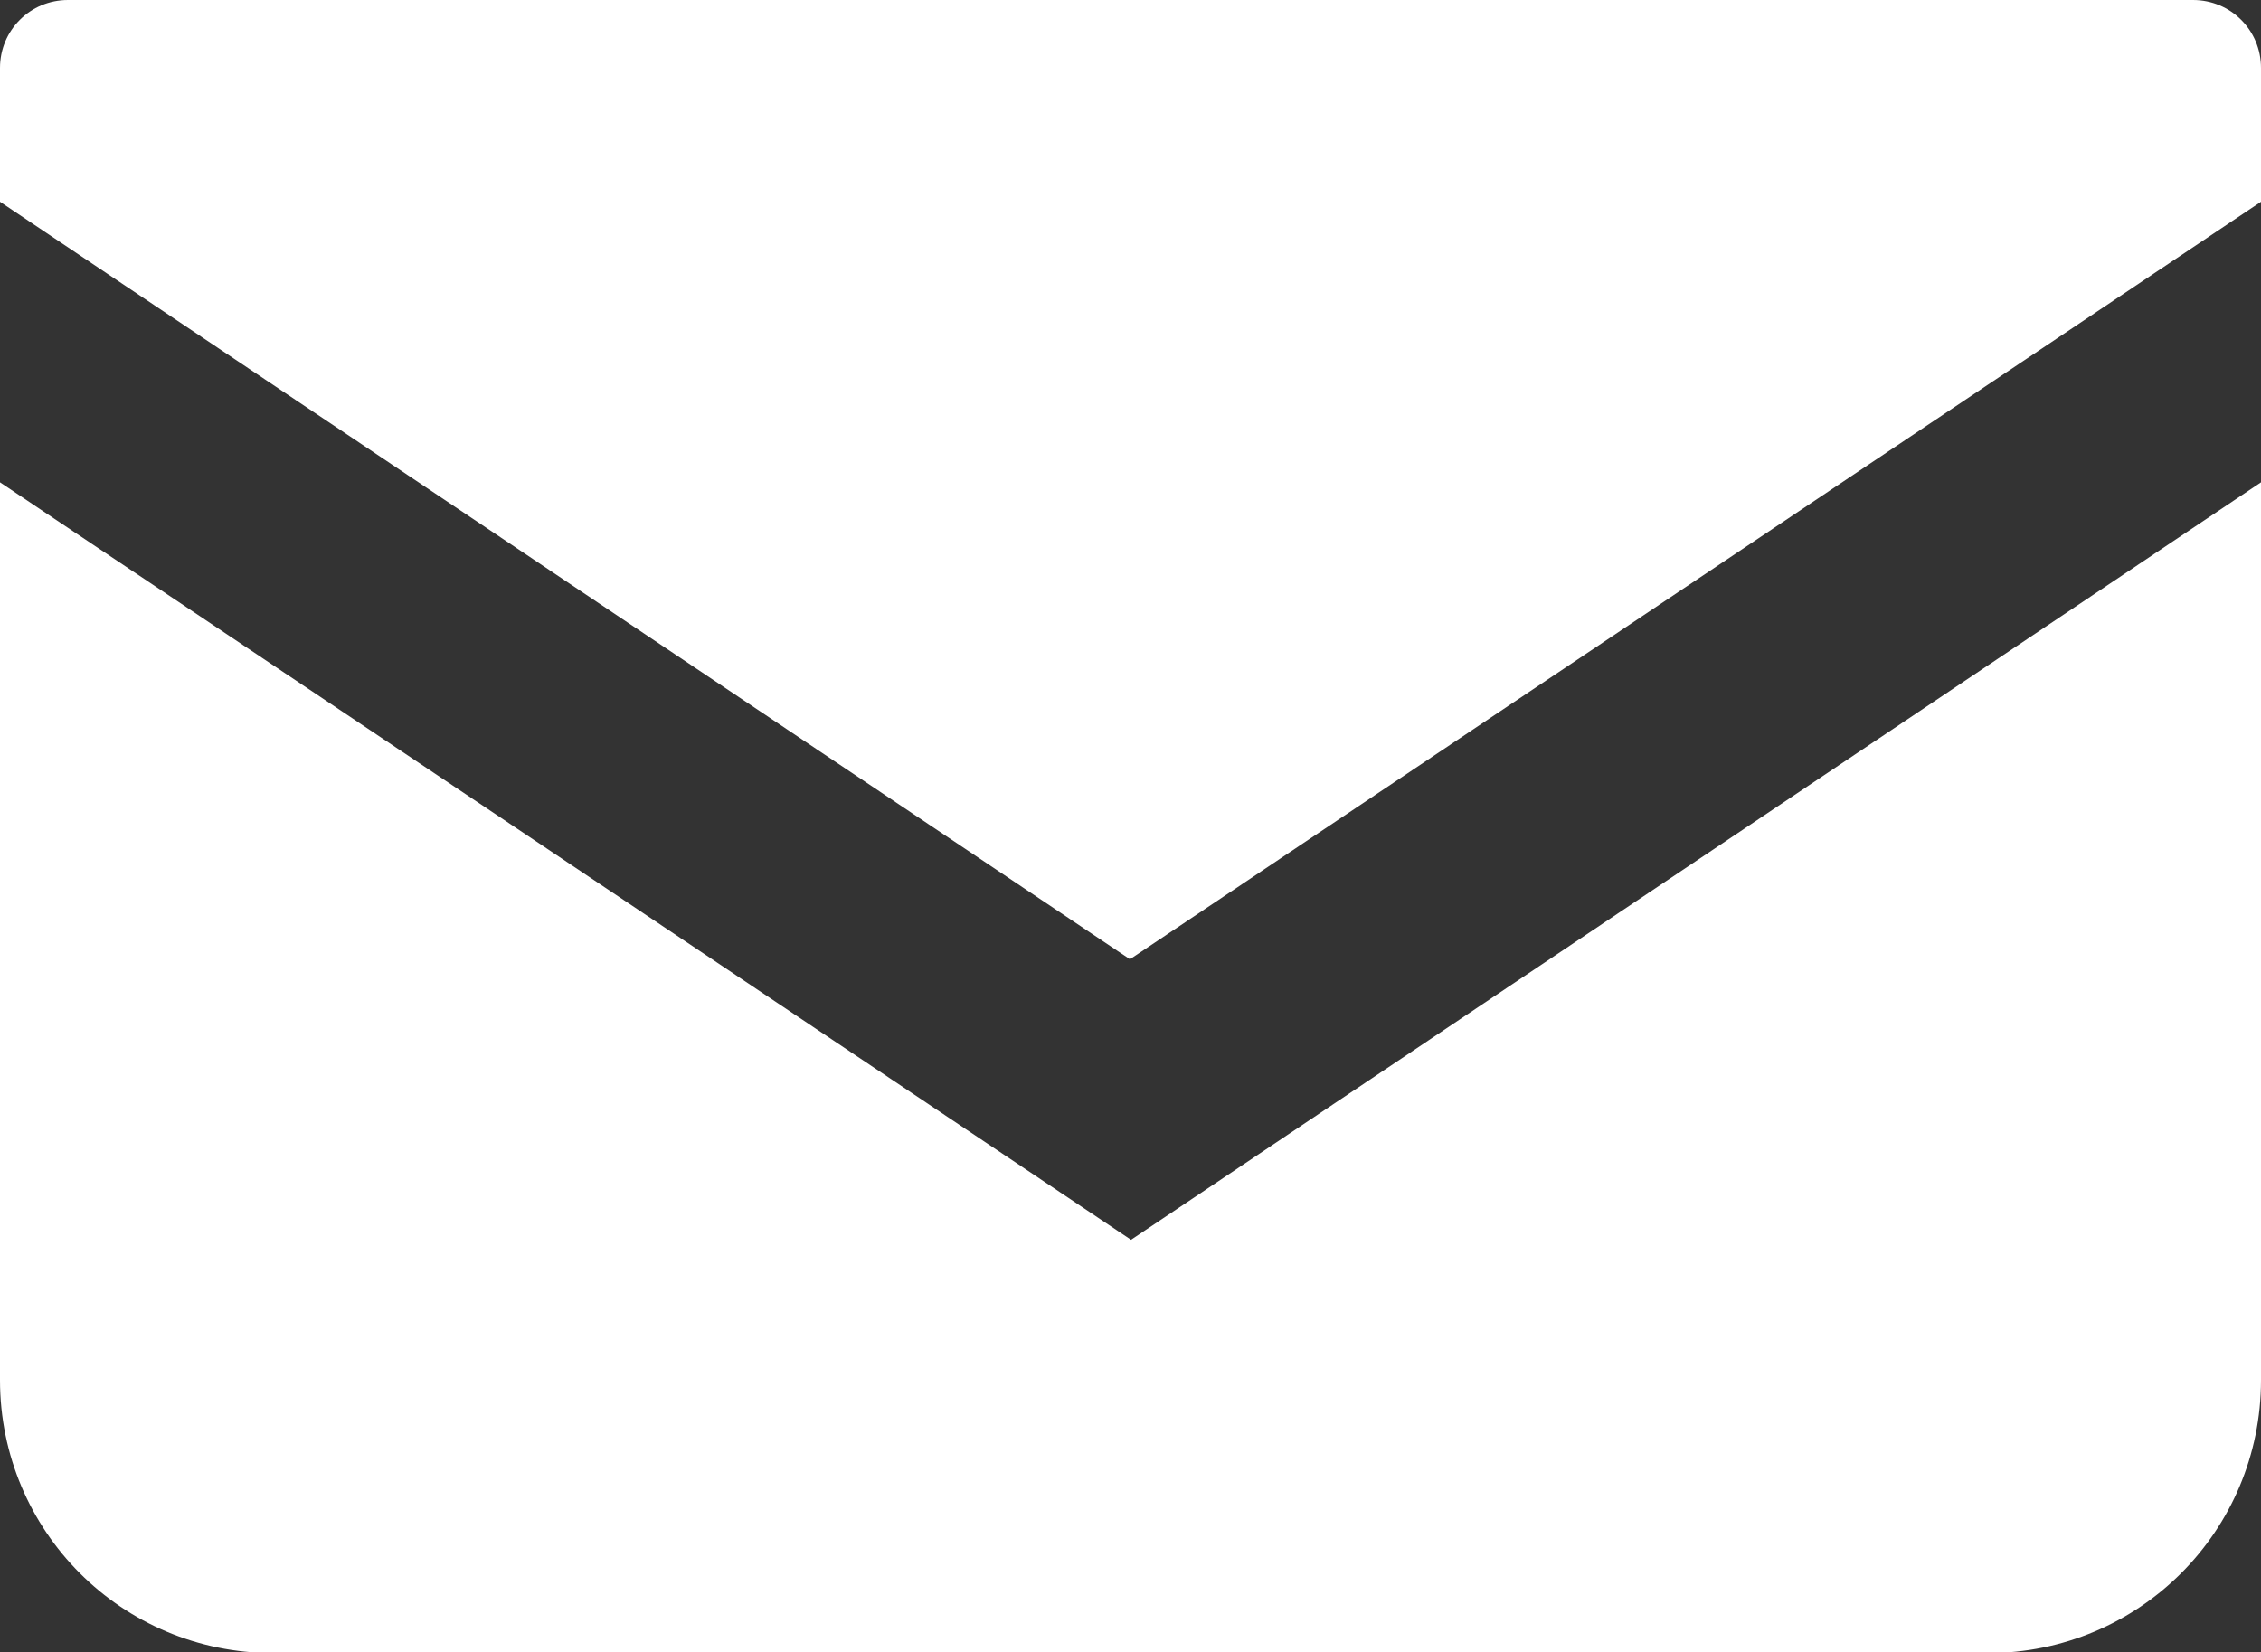
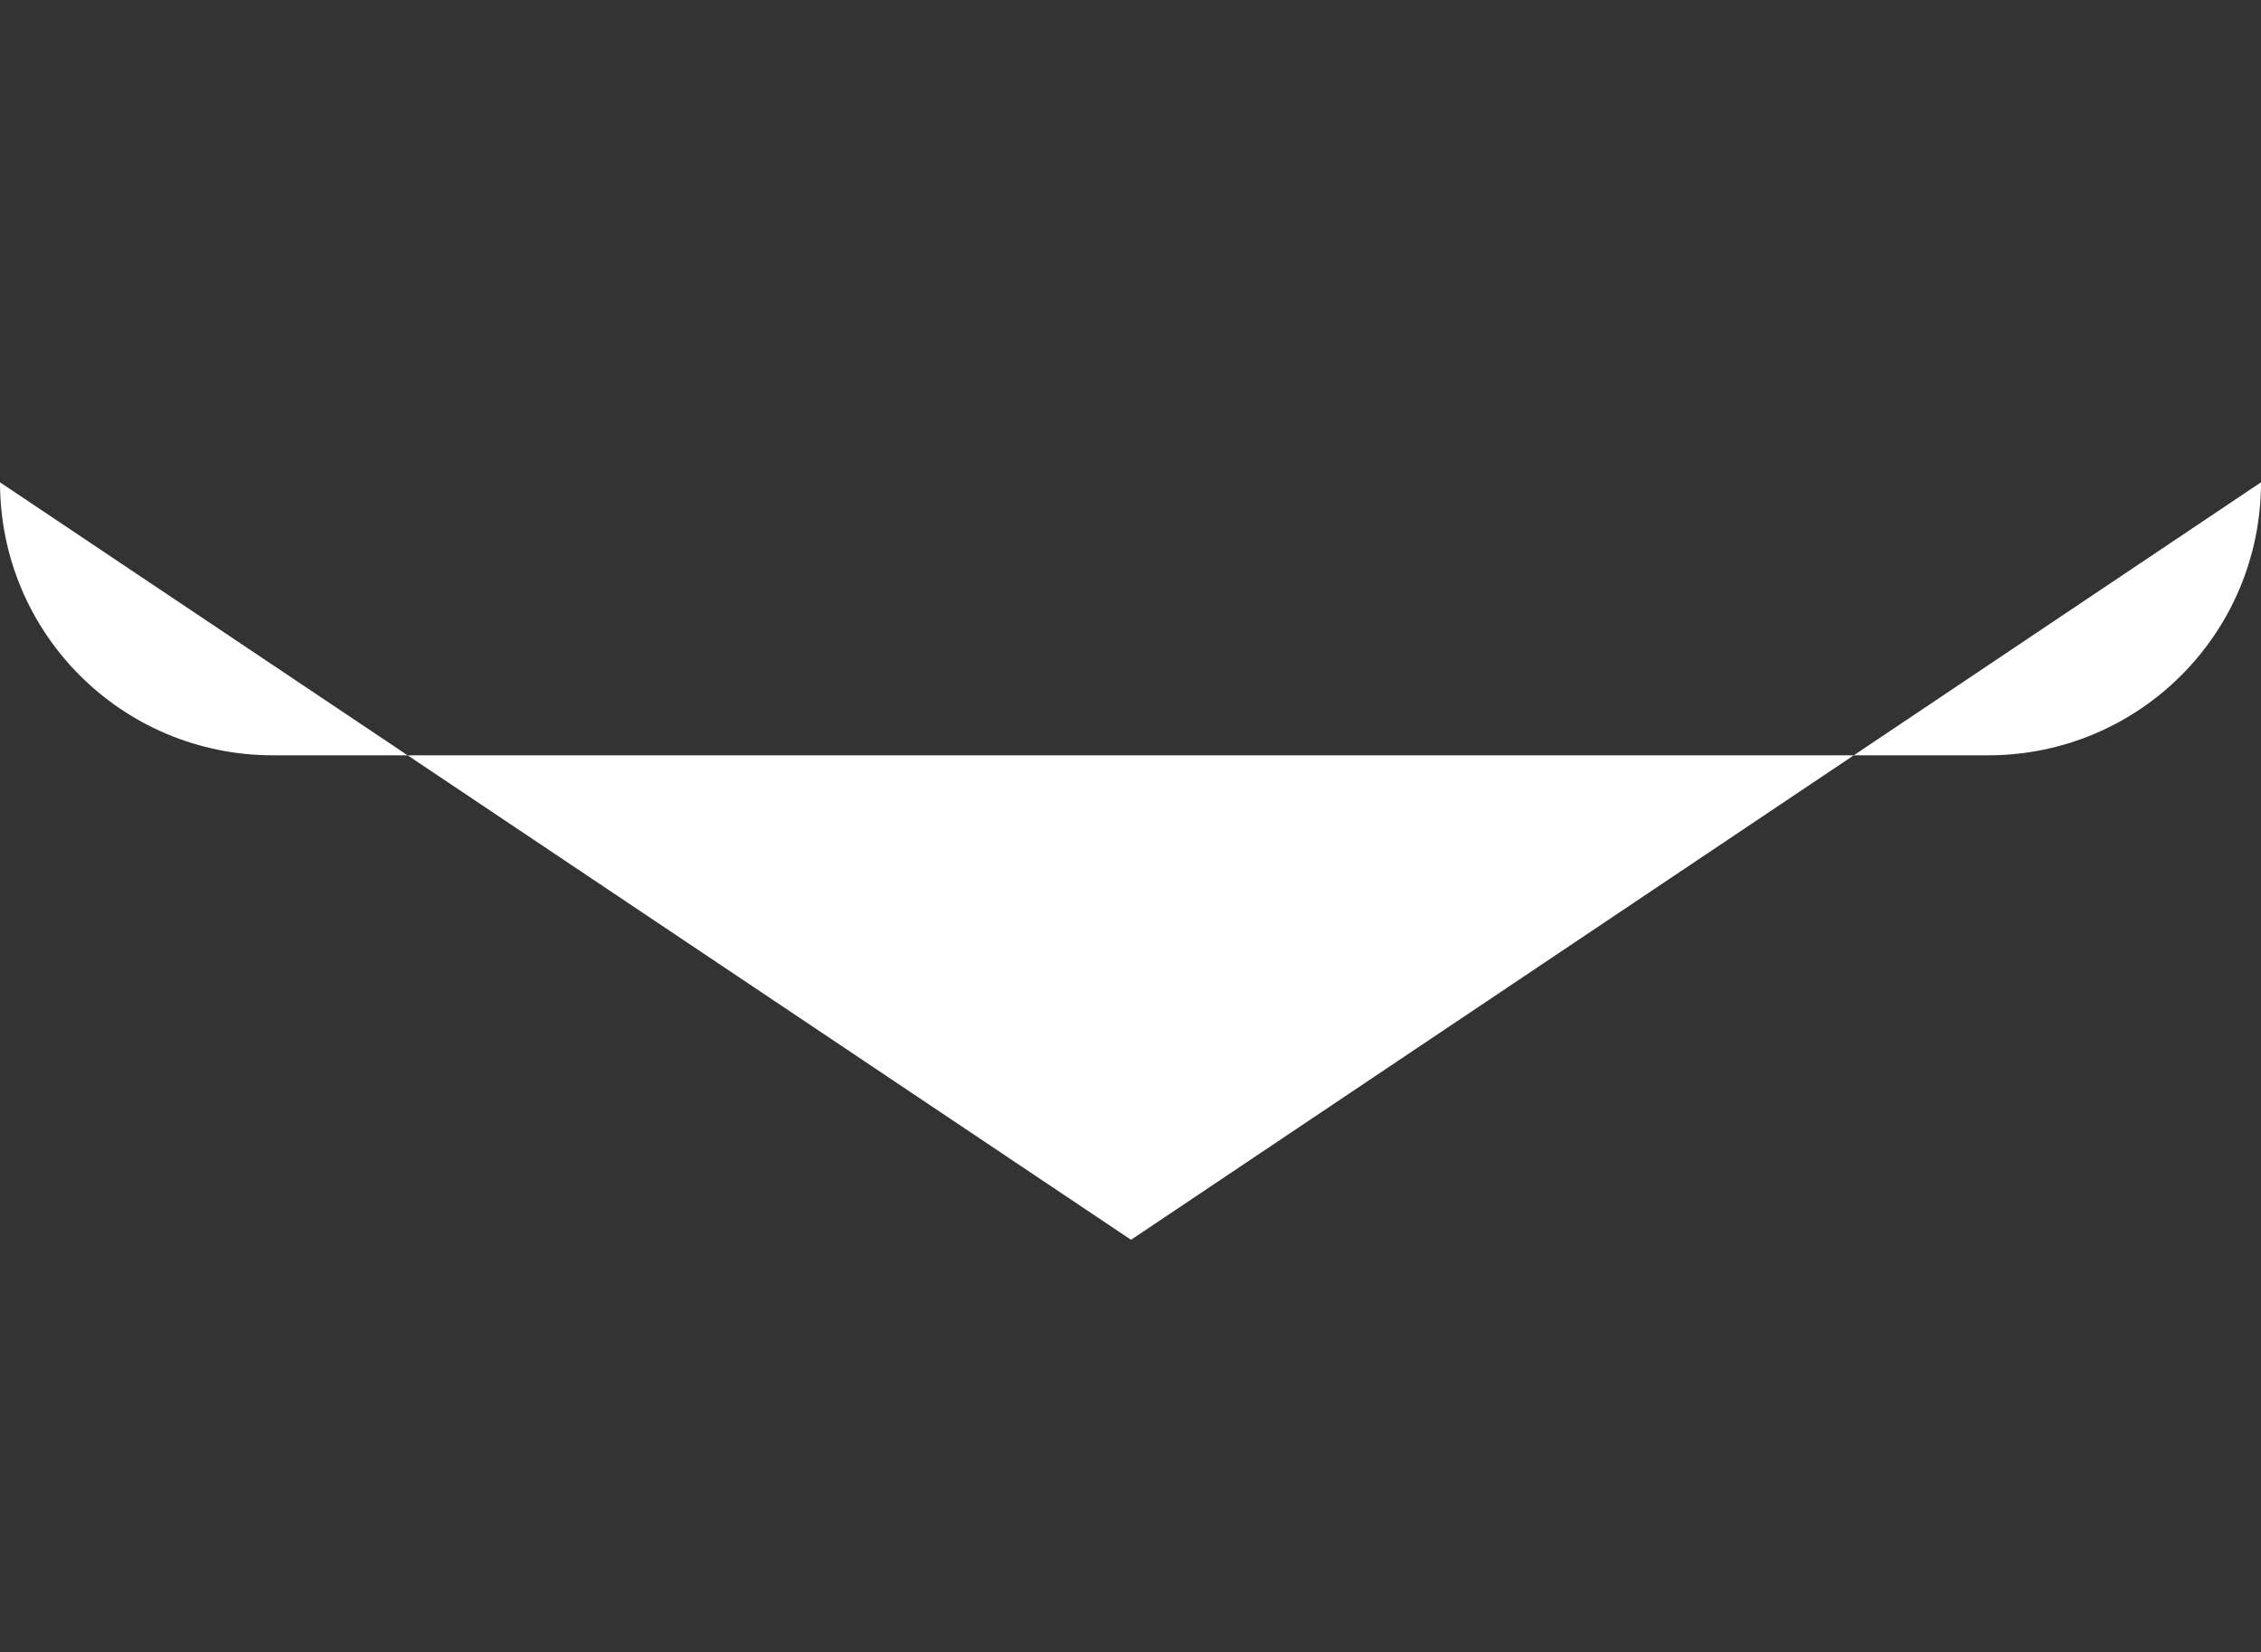
<svg xmlns="http://www.w3.org/2000/svg" id="_レイヤー_2" data-name="レイヤー 2" viewBox="0 0 20.95 15.31">
  <rect x="0" y="0" width="20.95" height="15.31" fill="#333333" stroke="none" />
  <defs>
    <style>
      .cls-1 {
        fill: #fff;
      }
    </style>
  </defs>
  <g id="_レイヤー_1-2" data-name="レイヤー 1">
    <g>
-       <path class="cls-1" d="m20.31,0H.63c-.35,0-.63.28-.63.63v1.24l10.47,7.02L20.95,1.87V.63c0-.35-.28-.63-.63-.63Z" />
-       <path class="cls-1" d="m0,4.47v8.32c0,1.4,1.13,2.53,2.53,2.53h15.89c1.4,0,2.53-1.13,2.53-2.53V4.47l-10.47,7.02L0,4.47Z" />
+       <path class="cls-1" d="m0,4.47c0,1.4,1.13,2.53,2.53,2.53h15.89c1.4,0,2.53-1.13,2.53-2.53V4.47l-10.47,7.02L0,4.47Z" />
    </g>
  </g>
</svg>